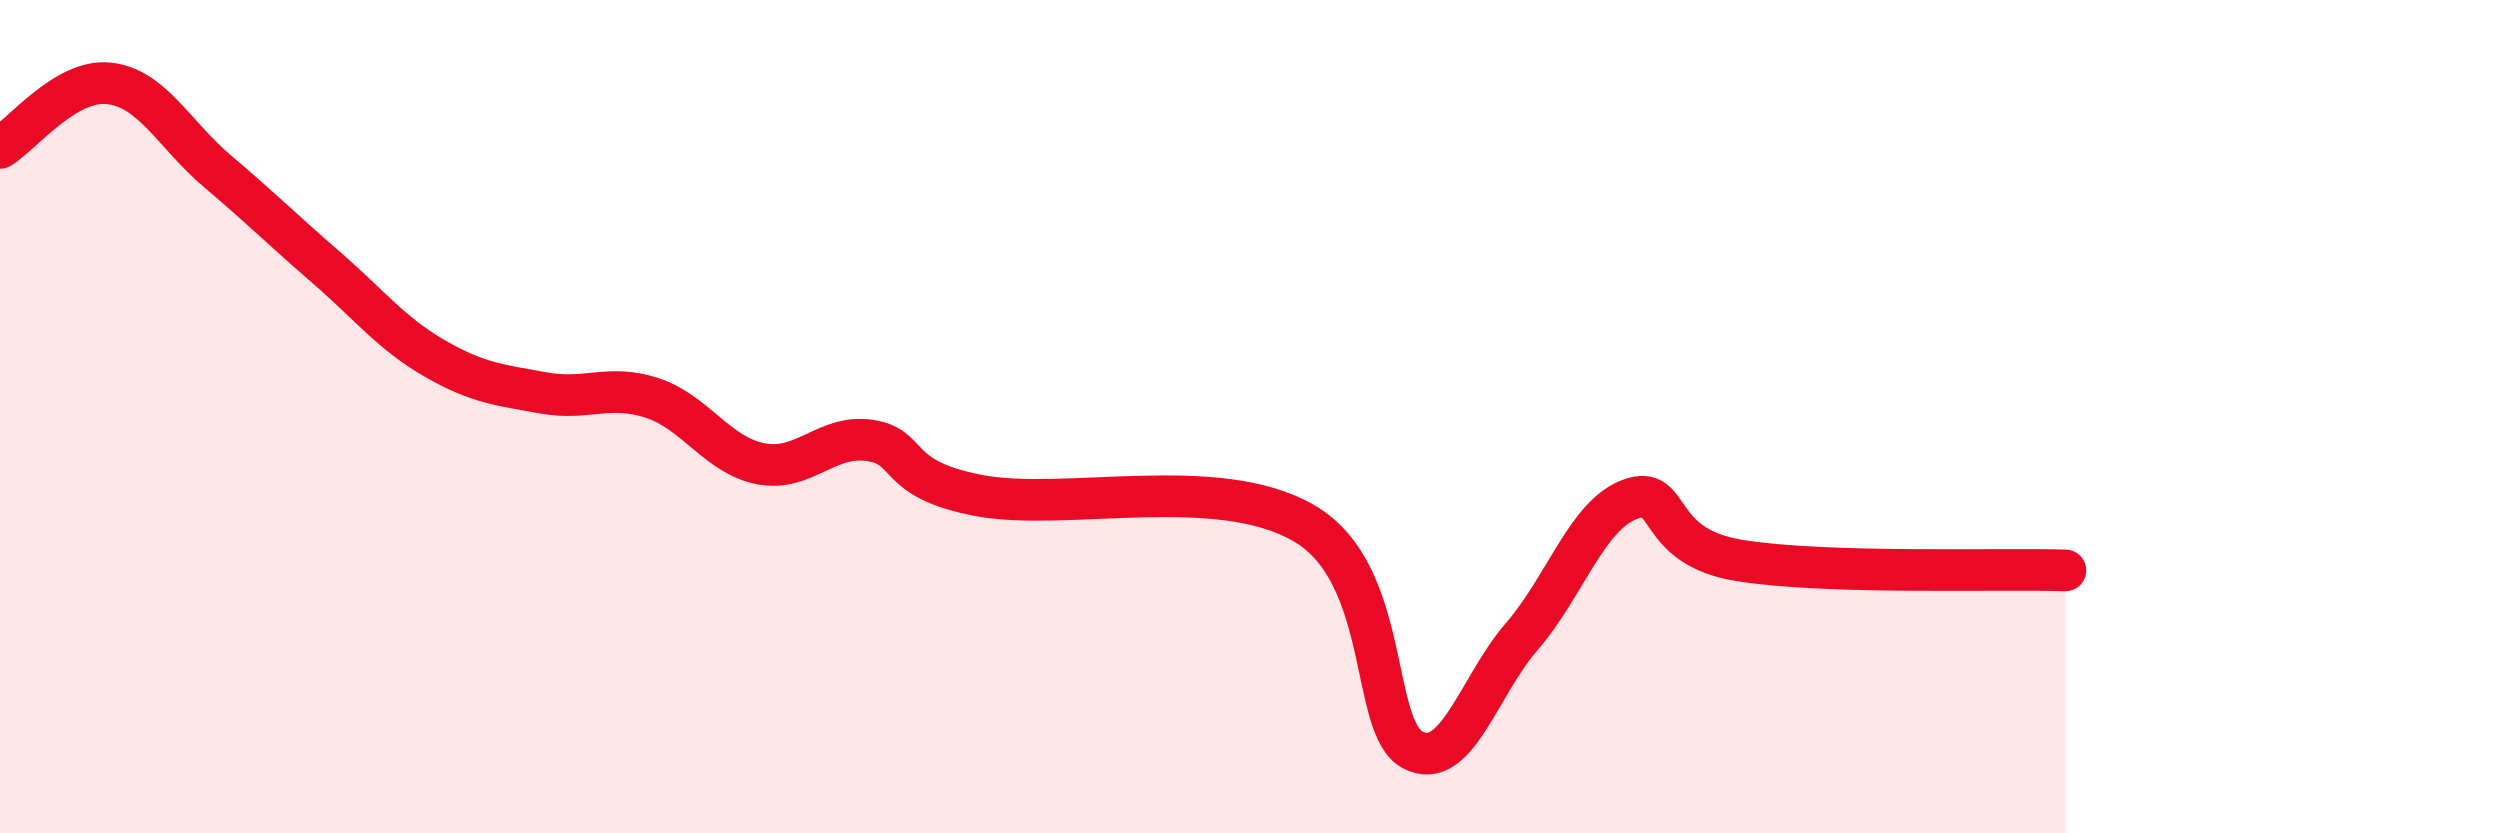
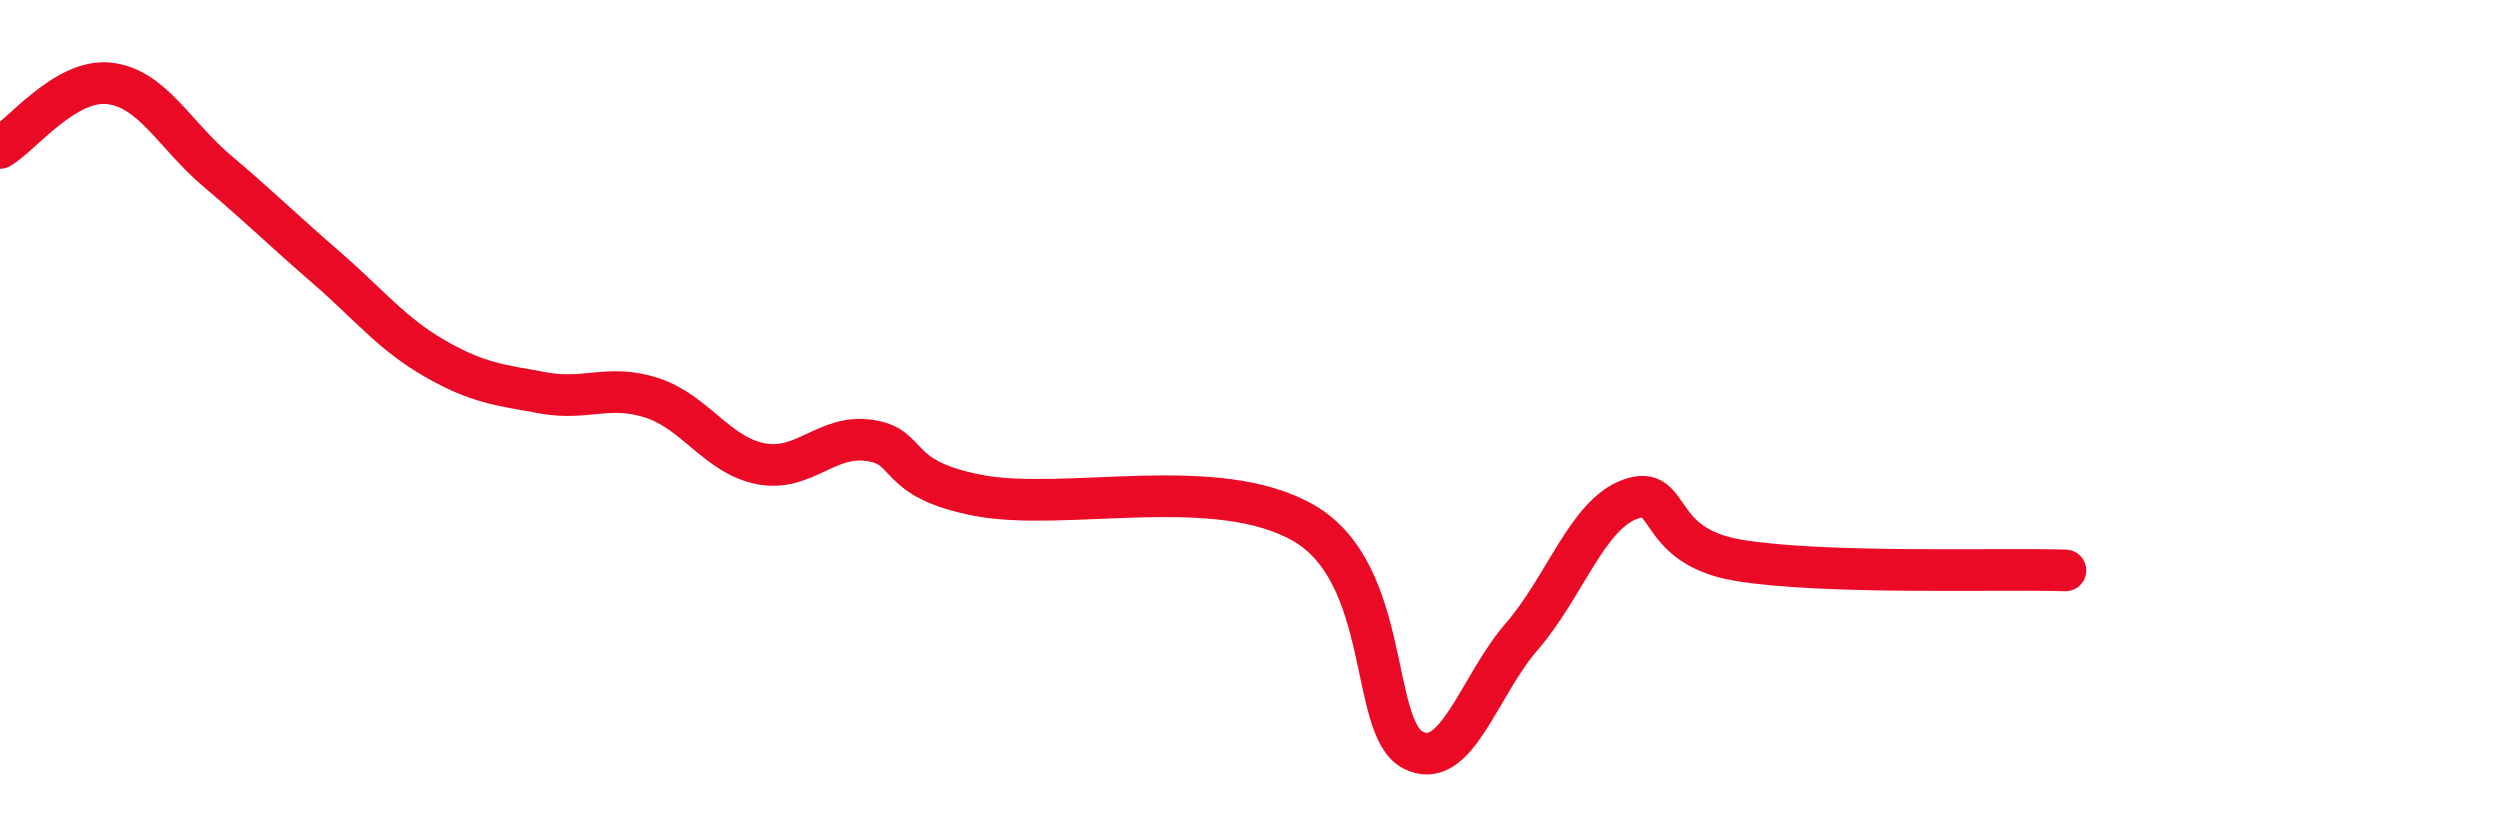
<svg xmlns="http://www.w3.org/2000/svg" width="60" height="20" viewBox="0 0 60 20">
-   <path d="M 0,3.55 C 0.52,3.24 1.57,1.89 2.61,2 C 3.65,2.11 4.18,3.23 5.22,4.11 C 6.26,4.99 6.79,5.52 7.83,6.42 C 8.87,7.32 9.39,8 10.43,8.6 C 11.47,9.2 12,9.24 13.04,9.43 C 14.08,9.62 14.61,9.21 15.65,9.55 C 16.69,9.89 17.22,10.93 18.26,11.13 C 19.3,11.33 19.83,10.42 20.87,10.57 C 21.91,10.72 21.39,11.49 23.48,11.89 C 25.57,12.29 29.21,11.34 31.3,12.56 C 33.39,13.78 32.87,17.46 33.91,18 C 34.95,18.54 35.48,16.48 36.52,15.28 C 37.56,14.08 38.09,12.35 39.13,11.98 C 40.17,11.61 39.65,13.11 41.74,13.45 C 43.83,13.79 48,13.64 49.57,13.69L49.57 20L0 20Z" fill="#EB0A25" opacity="0.1" stroke-linecap="round" stroke-linejoin="round" />
  <path d="M 0,3.55 C 0.52,3.24 1.57,1.89 2.61,2 C 3.65,2.11 4.18,3.23 5.22,4.11 C 6.26,4.99 6.79,5.52 7.83,6.42 C 8.87,7.32 9.39,8 10.43,8.6 C 11.47,9.2 12,9.24 13.04,9.43 C 14.08,9.62 14.61,9.21 15.65,9.55 C 16.69,9.89 17.22,10.93 18.26,11.13 C 19.3,11.33 19.83,10.42 20.87,10.57 C 21.91,10.72 21.39,11.49 23.48,11.89 C 25.57,12.29 29.21,11.34 31.3,12.56 C 33.39,13.78 32.87,17.46 33.91,18 C 34.95,18.54 35.48,16.48 36.52,15.28 C 37.56,14.08 38.09,12.35 39.13,11.98 C 40.17,11.61 39.65,13.11 41.74,13.45 C 43.83,13.79 48,13.64 49.57,13.69" stroke="#EB0A25" stroke-width="1" fill="none" stroke-linecap="round" stroke-linejoin="round" />
</svg>